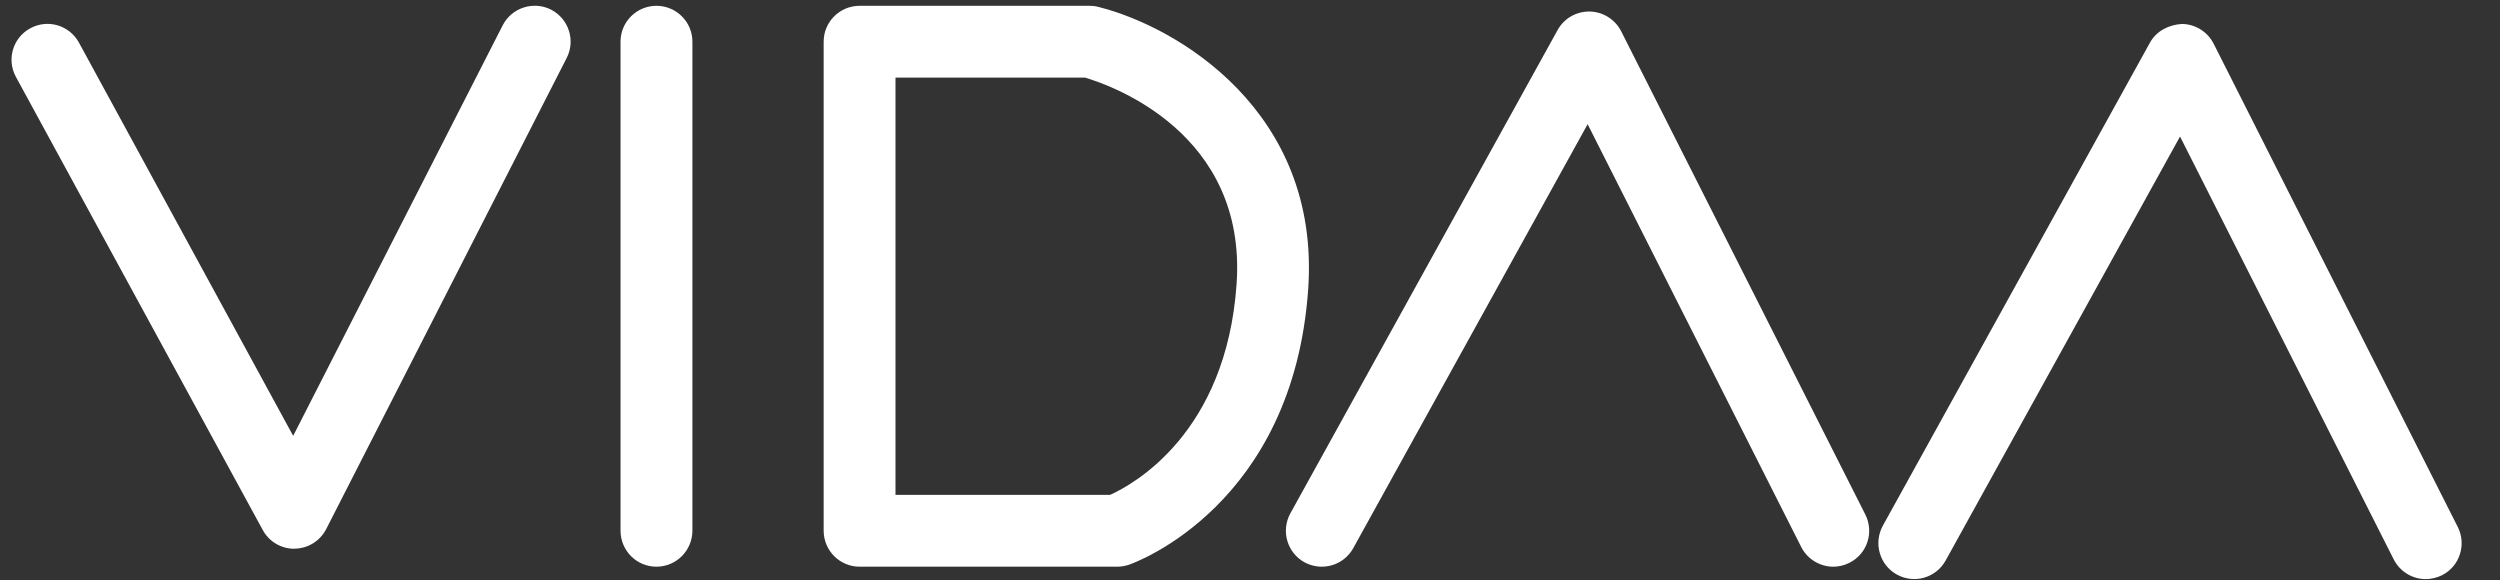
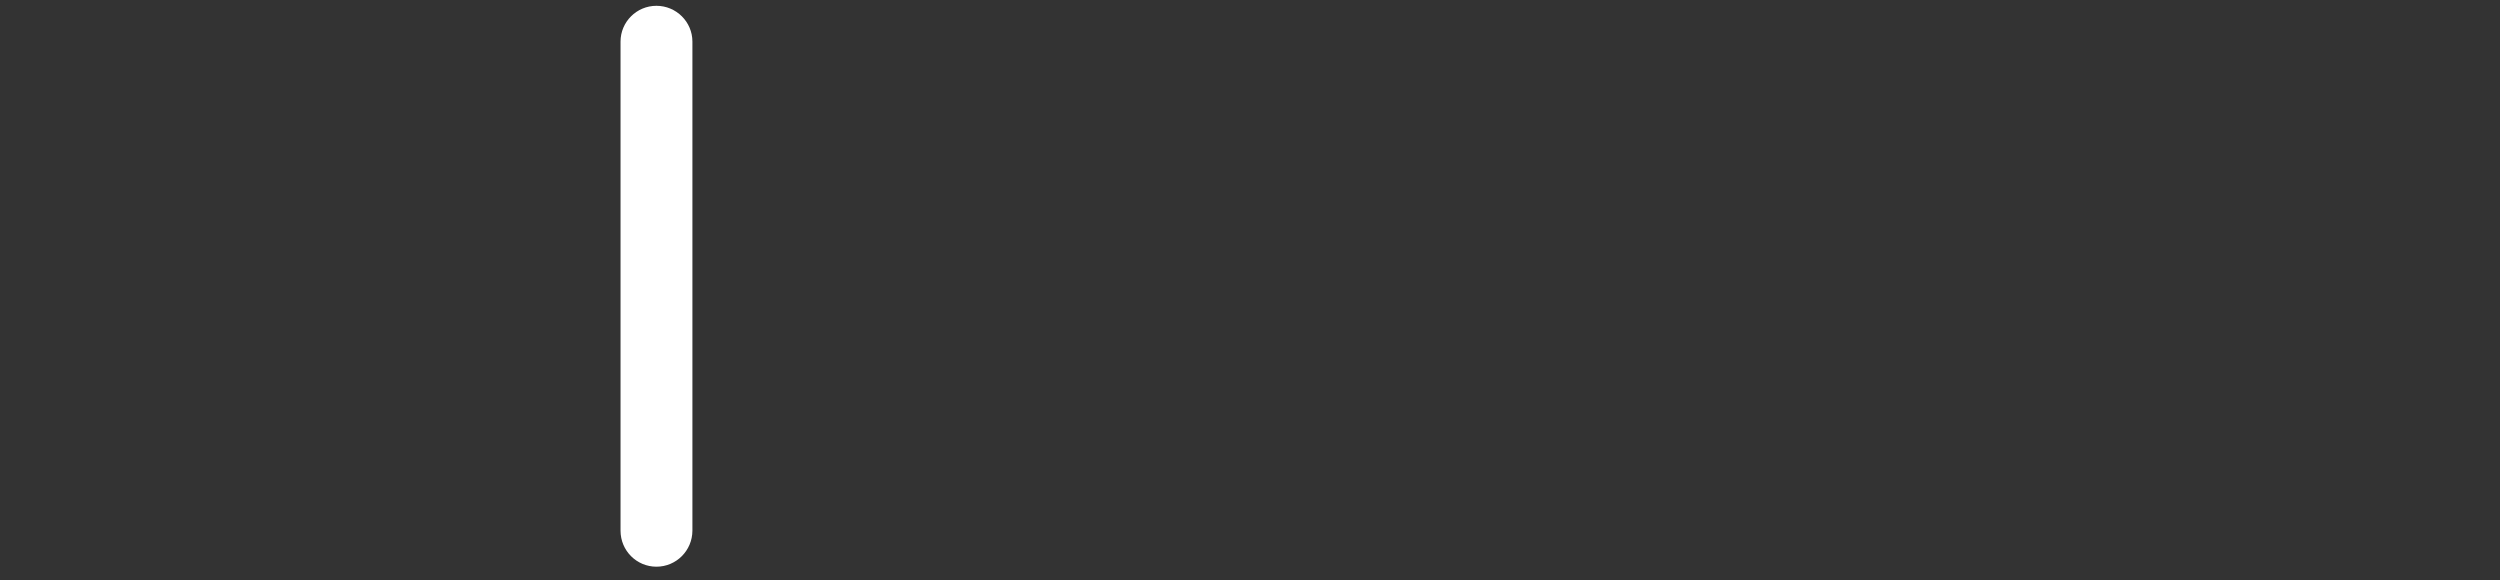
<svg xmlns="http://www.w3.org/2000/svg" width="56" height="13" viewBox="0 0 56 13" fill="none">
  <rect x="0" y="0" width="56" height="13" fill="#333333" stroke="none" />
-   <path d="M6.591 12.292C6.295 12.292 6.025 12.13 5.885 11.871L0.356 1.722C0.144 1.332 0.288 0.844 0.678 0.634C1.068 0.42 1.554 0.564 1.768 0.954L6.567 9.763L11.261 0.566C11.463 0.172 11.95 0.016 12.344 0.216C12.738 0.42 12.896 0.902 12.694 1.298L7.307 11.851C7.171 12.116 6.901 12.286 6.601 12.29C6.597 12.292 6.595 12.292 6.591 12.292Z" fill="white" />
  <path d="M14.704 12.694C14.26 12.694 13.9 12.334 13.9 11.887V0.932C13.9 0.49 14.26 0.13 14.704 0.13C15.148 0.13 15.51 0.49 15.51 0.932V11.887C15.508 12.334 15.148 12.694 14.704 12.694Z" fill="white" />
-   <path d="M25.025 12.694H19.255C18.811 12.694 18.45 12.334 18.45 11.887V0.932C18.45 0.49 18.811 0.13 19.255 0.13H24.411C24.475 0.13 24.543 0.138 24.607 0.156C26.354 0.594 29.578 2.478 29.304 6.469C28.97 11.313 25.439 12.598 25.289 12.65C25.203 12.678 25.115 12.694 25.025 12.694ZM20.059 11.085H24.867C25.385 10.851 27.468 9.711 27.7 6.359C27.934 2.97 24.879 1.908 24.303 1.738H20.059V11.085Z" fill="white" />
-   <path d="M41.065 12.694C40.771 12.694 40.487 12.53 40.347 12.252L35.563 2.782L30.312 12.28C30.096 12.668 29.61 12.808 29.218 12.594C28.83 12.378 28.69 11.889 28.904 11.499L34.891 0.672C35.035 0.414 35.301 0.256 35.609 0.258C35.907 0.264 36.177 0.434 36.313 0.698L41.783 11.525C41.984 11.924 41.825 12.408 41.428 12.606C41.312 12.666 41.185 12.694 41.065 12.694Z" fill="white" />
-   <path d="M54.335 12.972C54.041 12.972 53.761 12.808 53.619 12.53L48.833 3.058L43.582 12.556C43.366 12.944 42.882 13.086 42.49 12.87C42.102 12.656 41.962 12.166 42.176 11.775L48.162 0.95C48.308 0.69 48.584 0.554 48.88 0.536C49.178 0.542 49.45 0.712 49.585 0.978L55.055 11.806C55.253 12.202 55.097 12.686 54.699 12.886C54.583 12.942 54.459 12.972 54.335 12.972Z" fill="white" />
</svg>